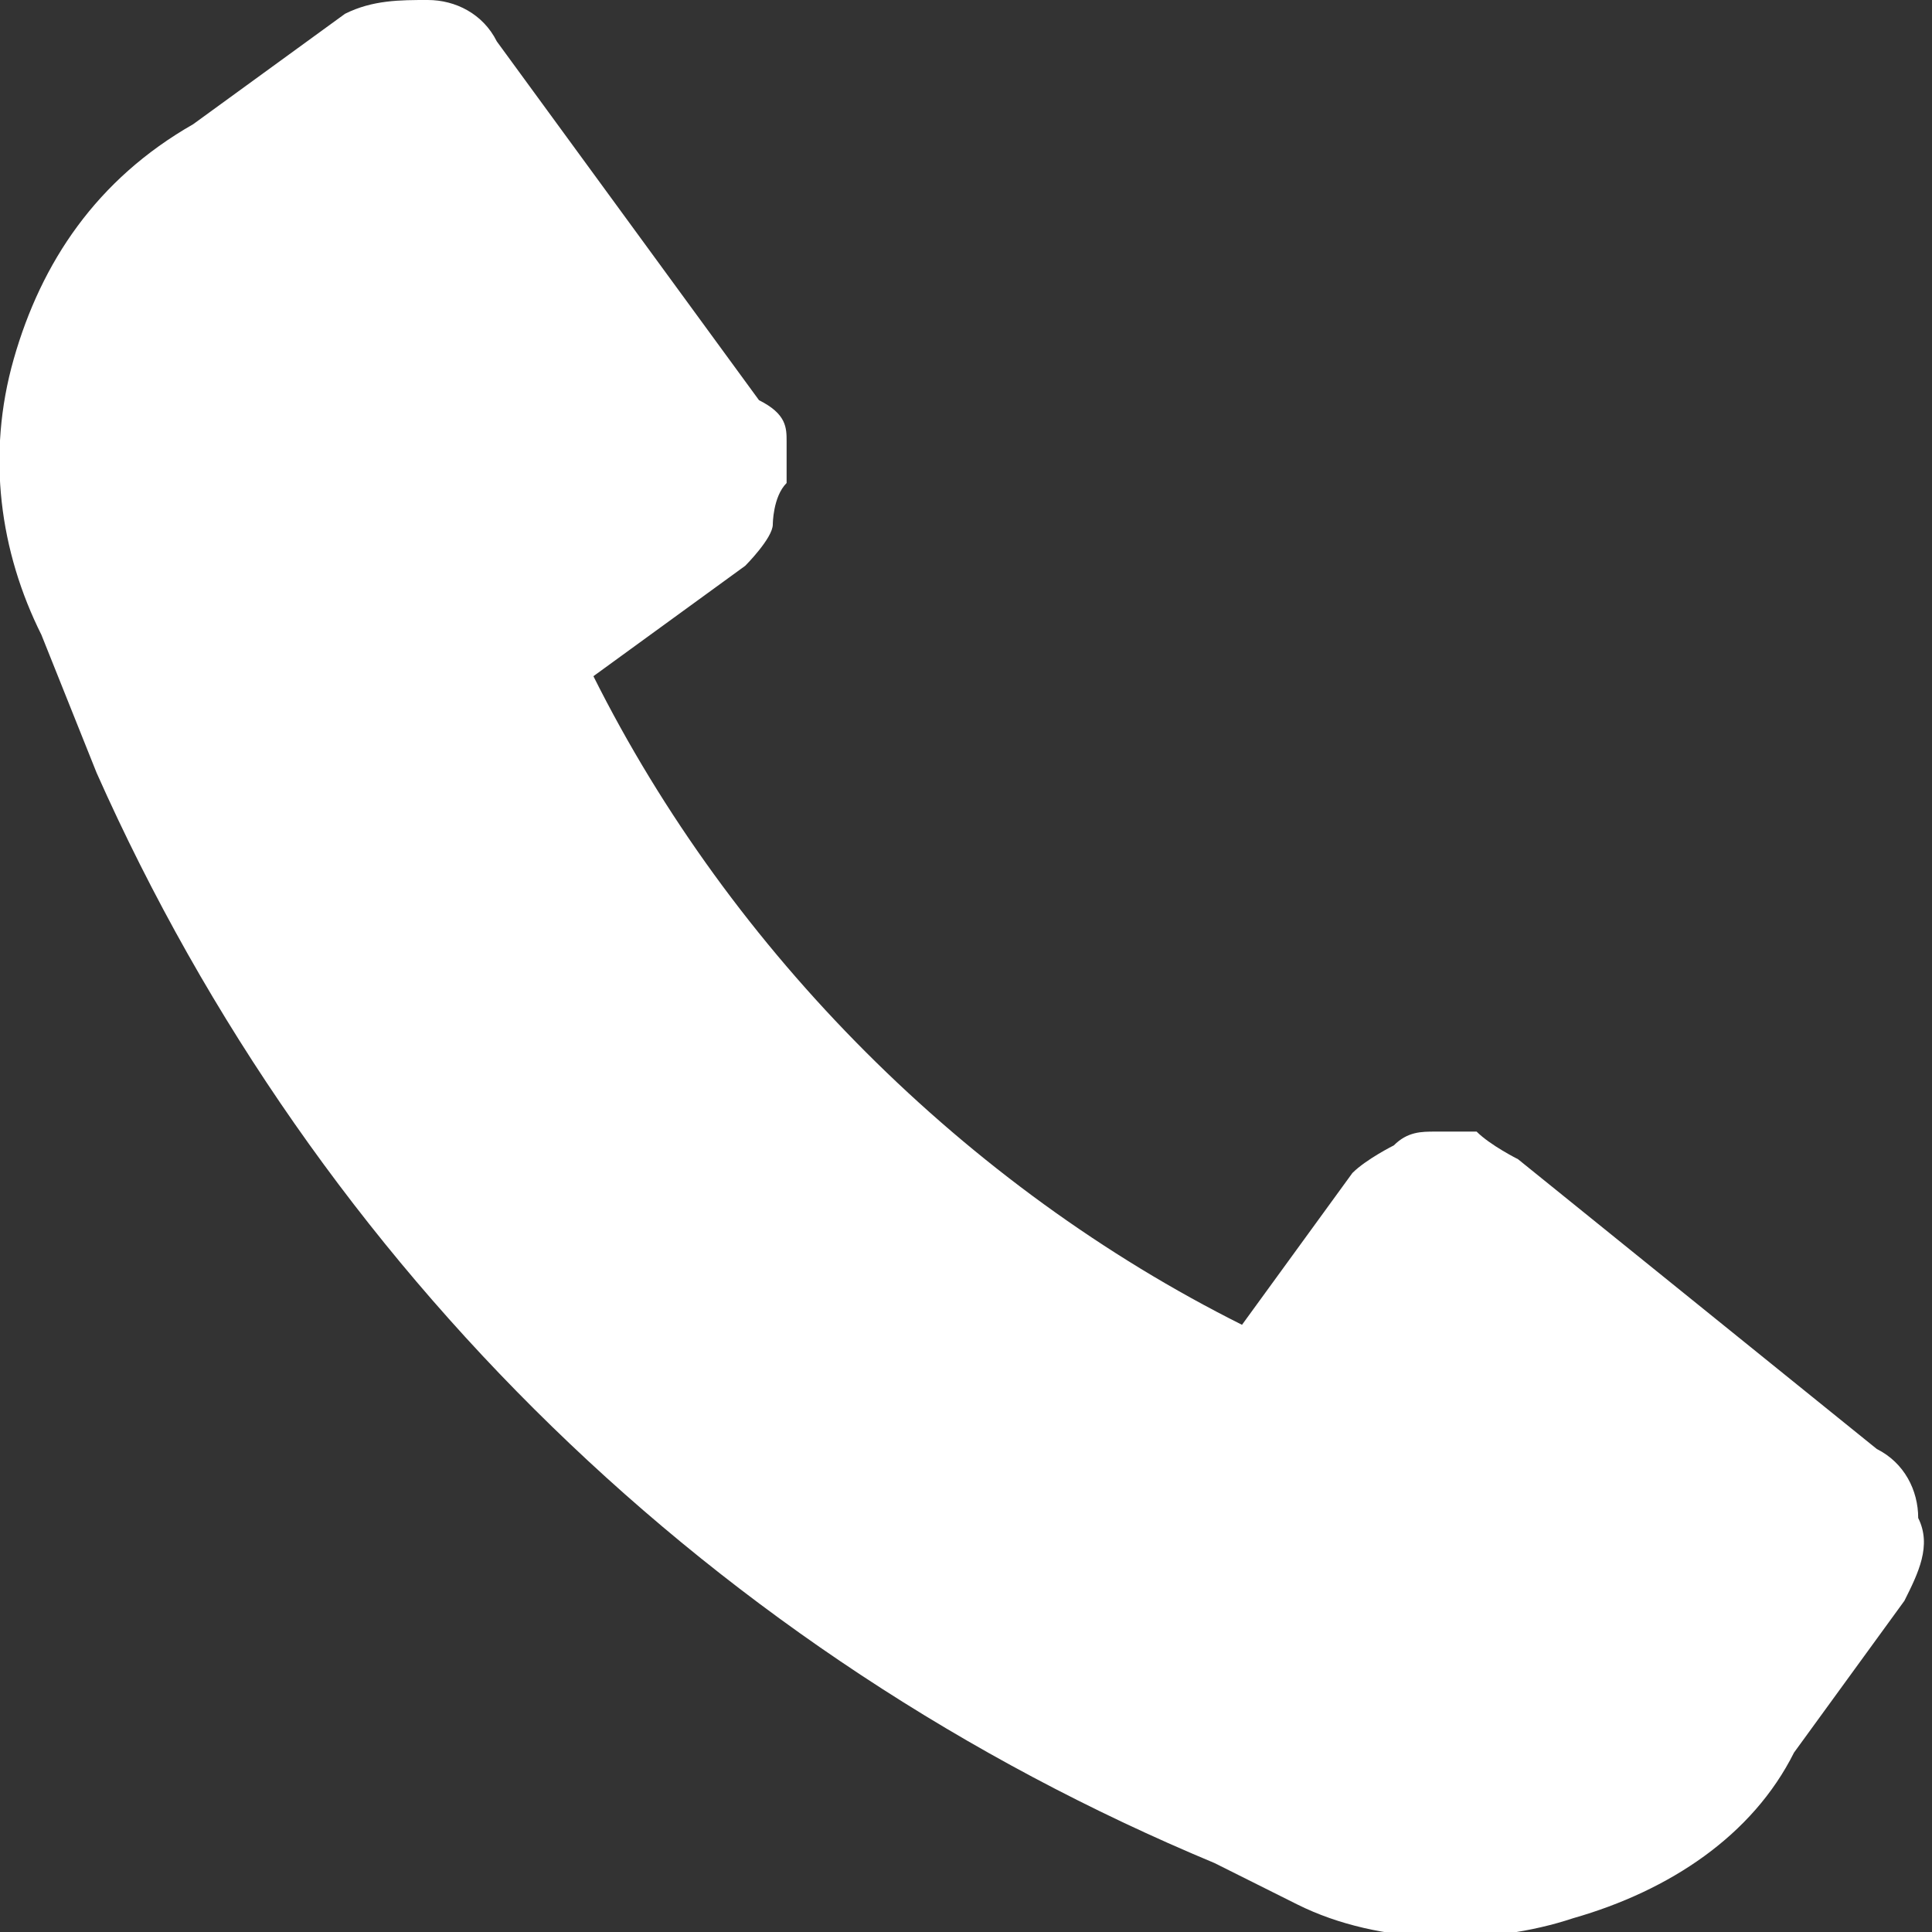
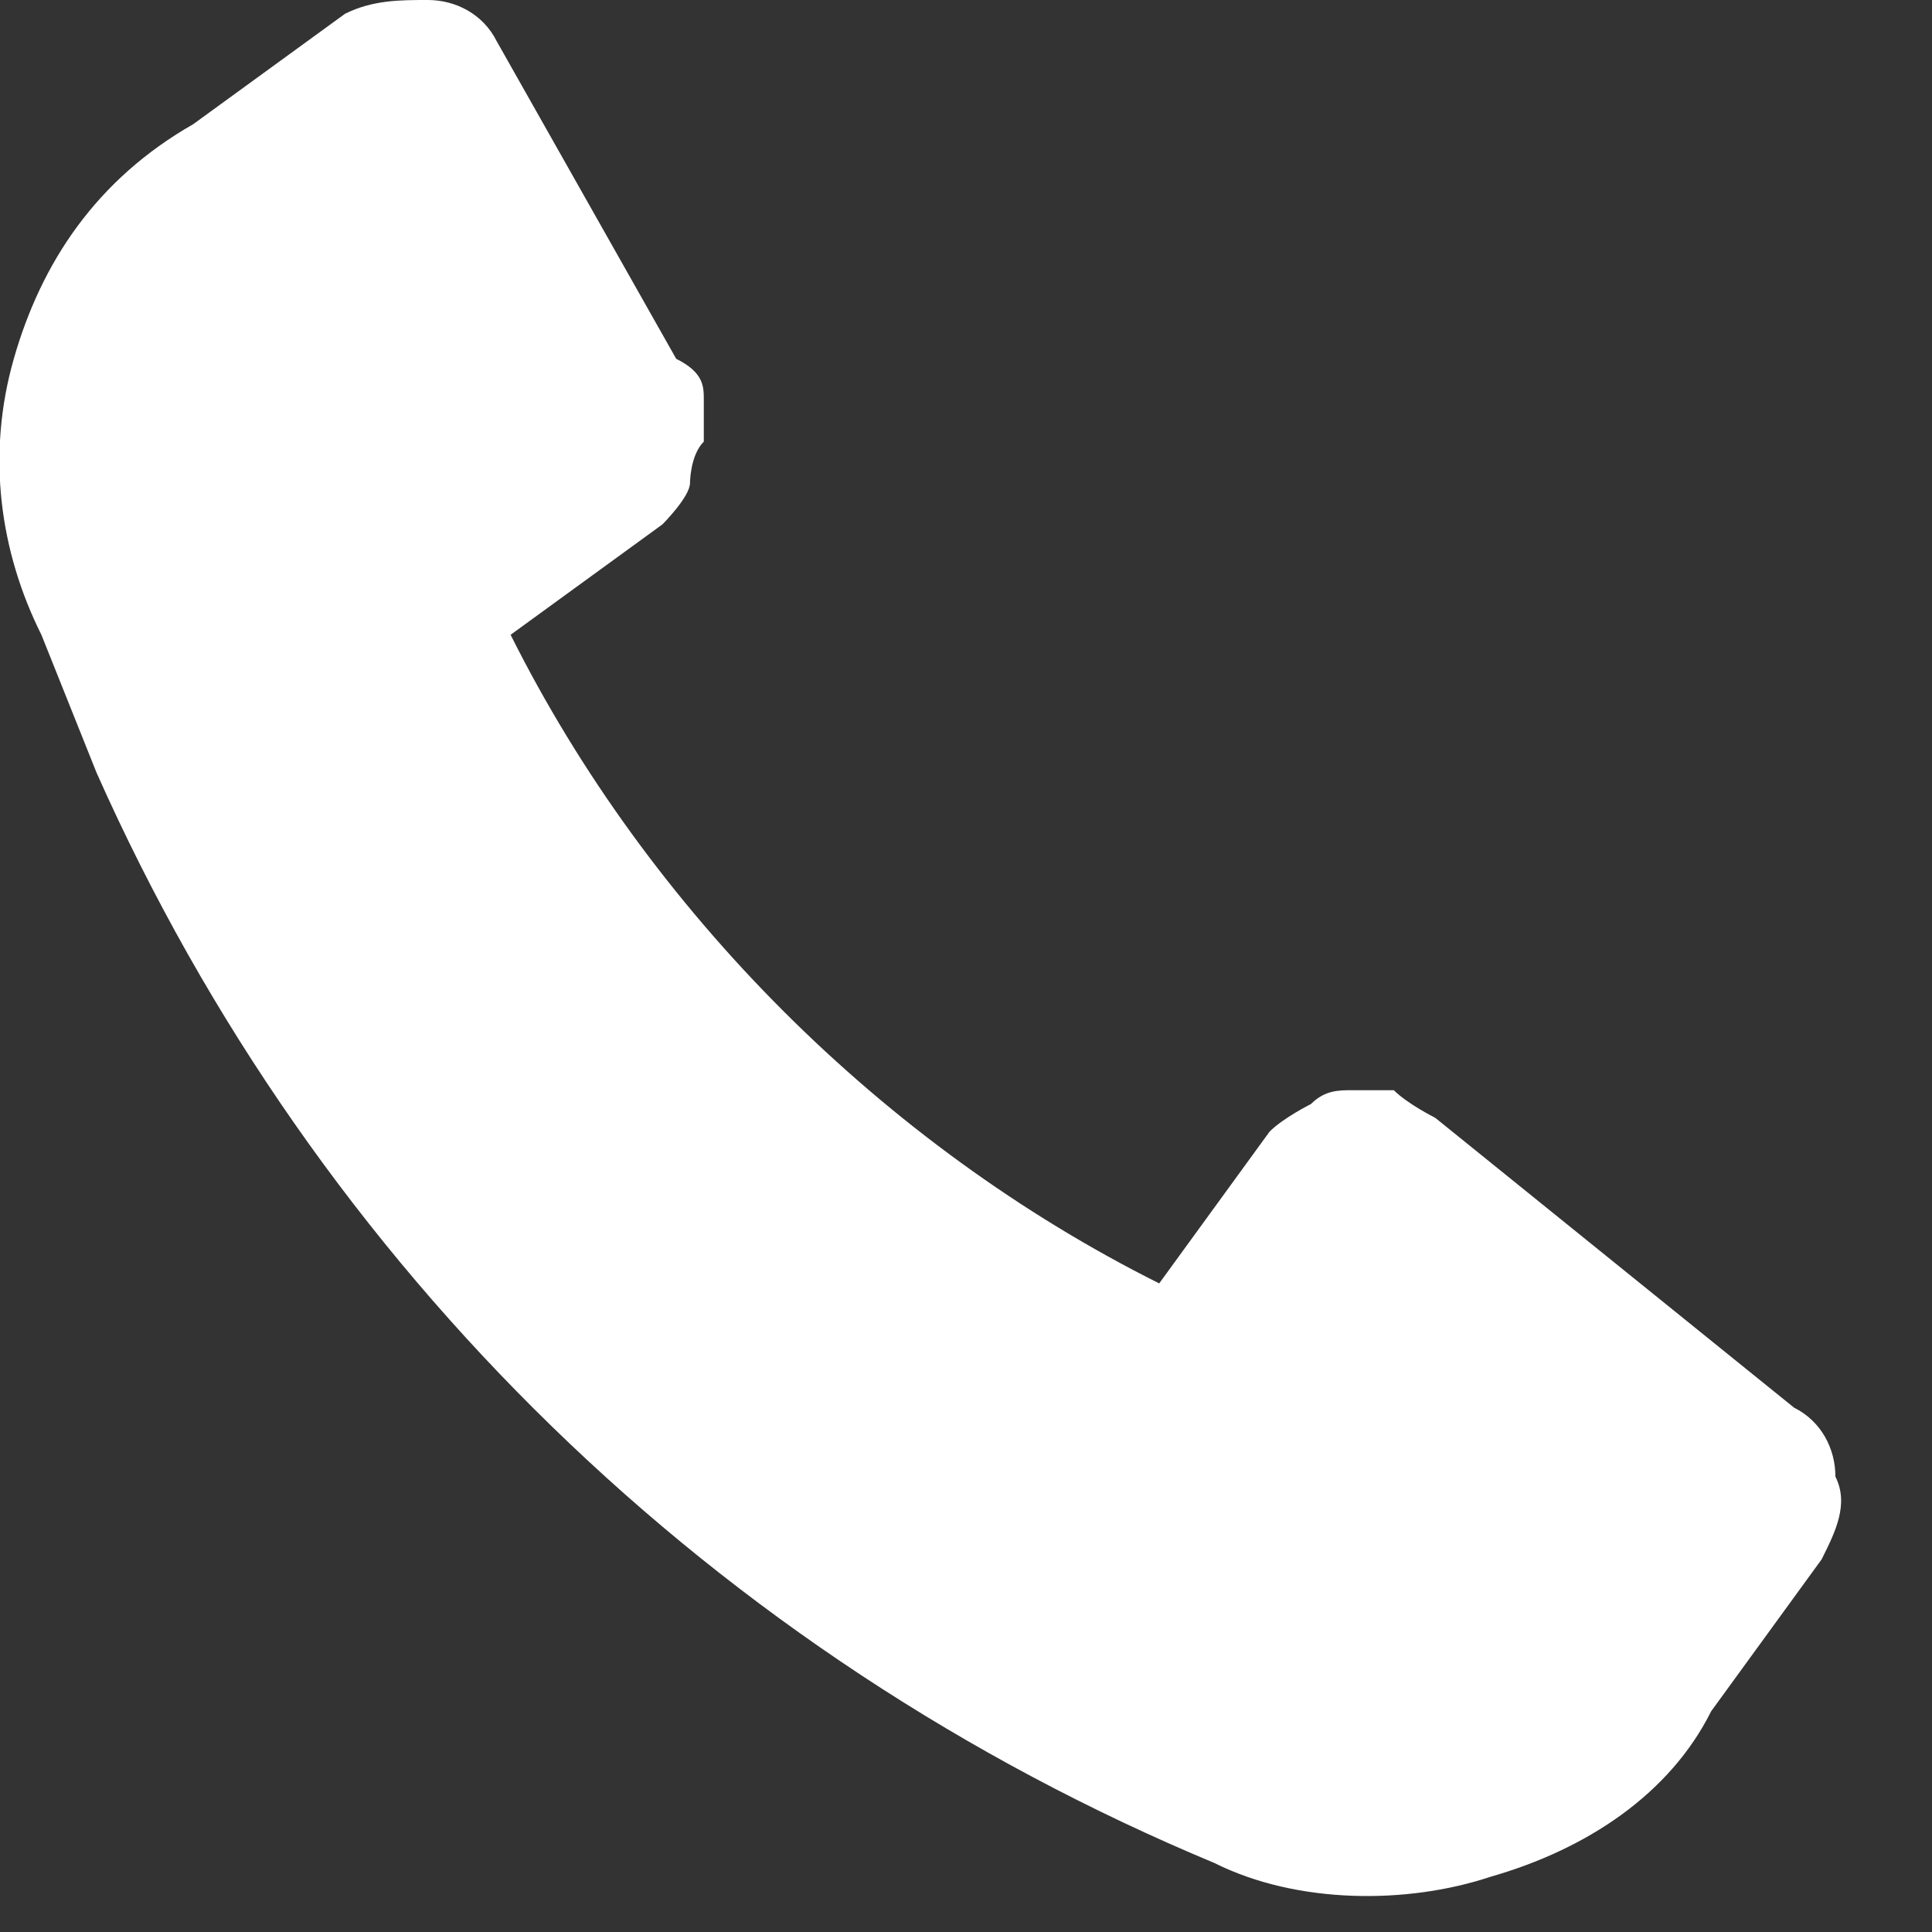
<svg xmlns="http://www.w3.org/2000/svg" id="Layer_1" version="1.1" viewBox="0 0 14 14">
  <rect x="0" y="0" width="14" height="14" fill="#333333" stroke="none" />
  <defs>
    <style>
      .st0 {
        fill: #fff;
      }
    </style>
  </defs>
-   <path class="st0" d="M.7,5.6c1.6,3.6,4.5,6.4,8.1,7.9l.6.3c.6.3,1.4.3,2,.1.7-.2,1.3-.6,1.6-1.2l.8-1.1c.1-.2.2-.4.1-.6,0-.2-.1-.4-.3-.5l-2.6-2.1c0,0-.2-.1-.3-.2-.1,0-.2,0-.3,0-.1,0-.2,0-.3.1,0,0-.2.1-.3.2l-.8,1.1c-2-1-3.7-2.7-4.7-4.7l1.1-.8c0,0,.2-.2.2-.3,0,0,0-.2.1-.3,0-.1,0-.2,0-.3,0-.1,0-.2-.2-.3L3.6.3c-.1-.2-.3-.3-.5-.3-.2,0-.4,0-.6.1l-1.1.8C.7,1.3.3,1.9.1,2.6c-.2.7-.1,1.4.2,2l.4,1Z" />
+   <path class="st0" d="M.7,5.6c1.6,3.6,4.5,6.4,8.1,7.9c.6.3,1.4.3,2,.1.7-.2,1.3-.6,1.6-1.2l.8-1.1c.1-.2.2-.4.1-.6,0-.2-.1-.4-.3-.5l-2.6-2.1c0,0-.2-.1-.3-.2-.1,0-.2,0-.3,0-.1,0-.2,0-.3.1,0,0-.2.1-.3.2l-.8,1.1c-2-1-3.7-2.7-4.7-4.7l1.1-.8c0,0,.2-.2.2-.3,0,0,0-.2.1-.3,0-.1,0-.2,0-.3,0-.1,0-.2-.2-.3L3.6.3c-.1-.2-.3-.3-.5-.3-.2,0-.4,0-.6.1l-1.1.8C.7,1.3.3,1.9.1,2.6c-.2.7-.1,1.4.2,2l.4,1Z" />
</svg>